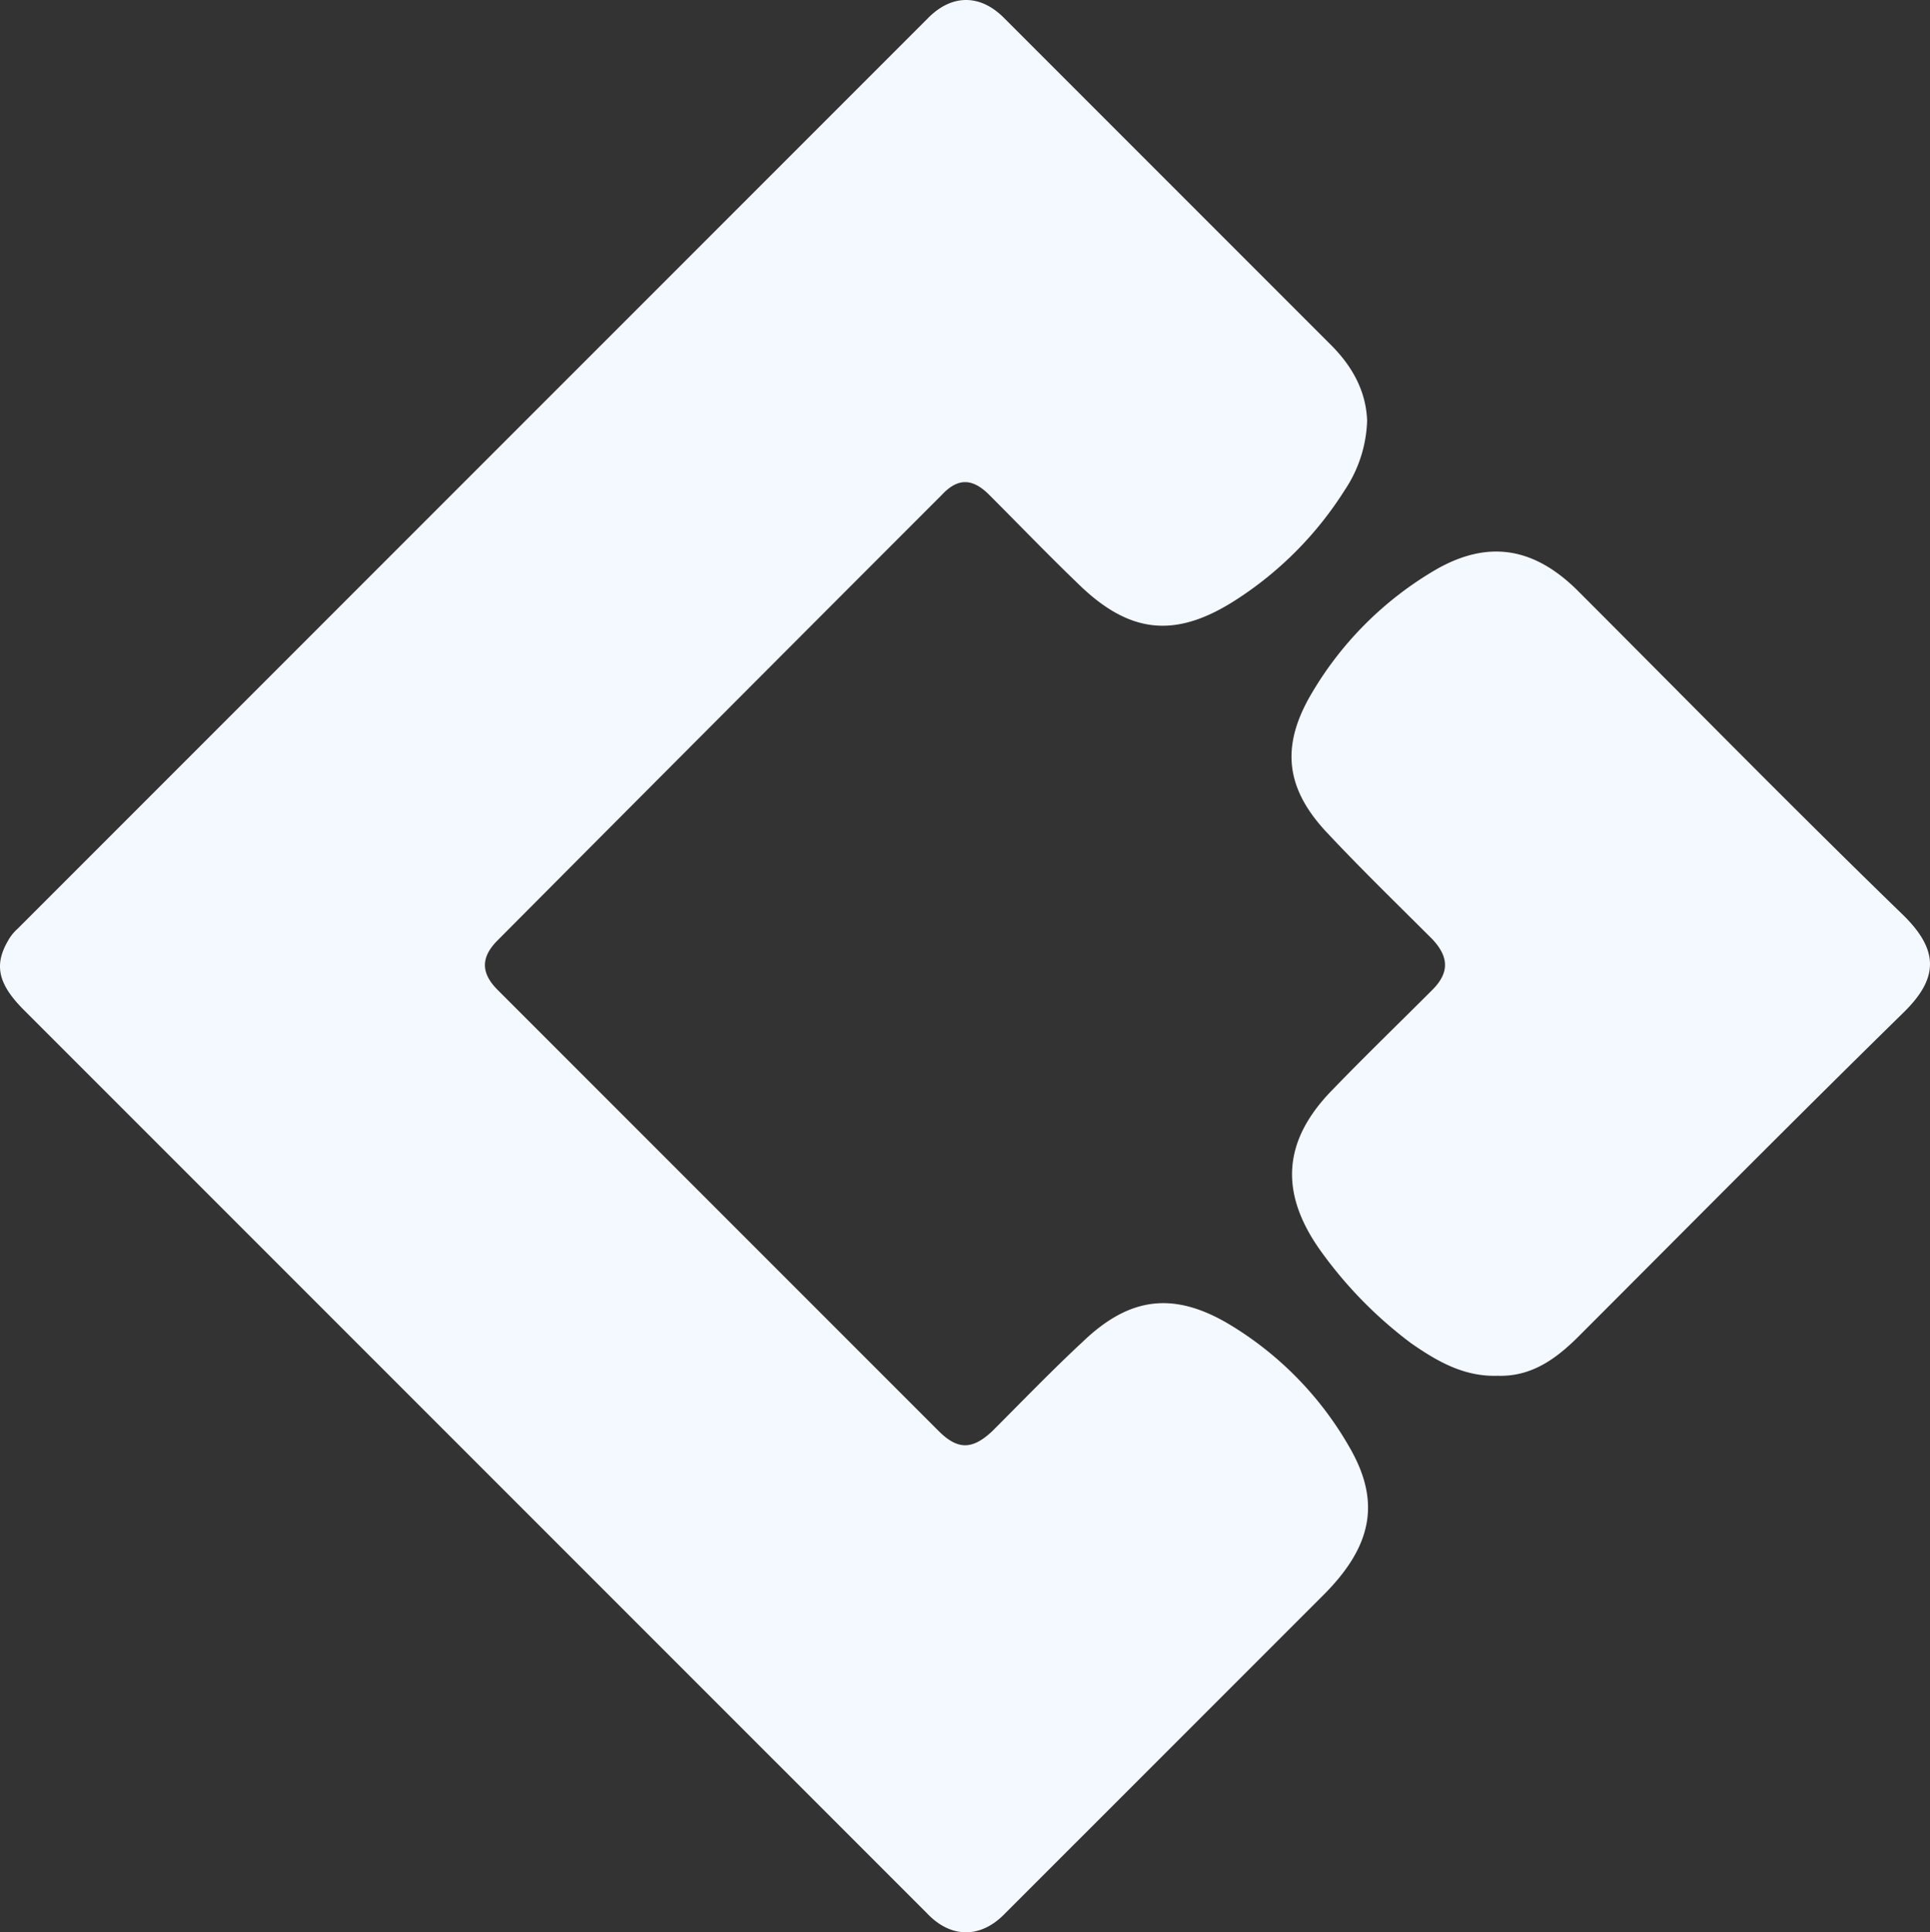
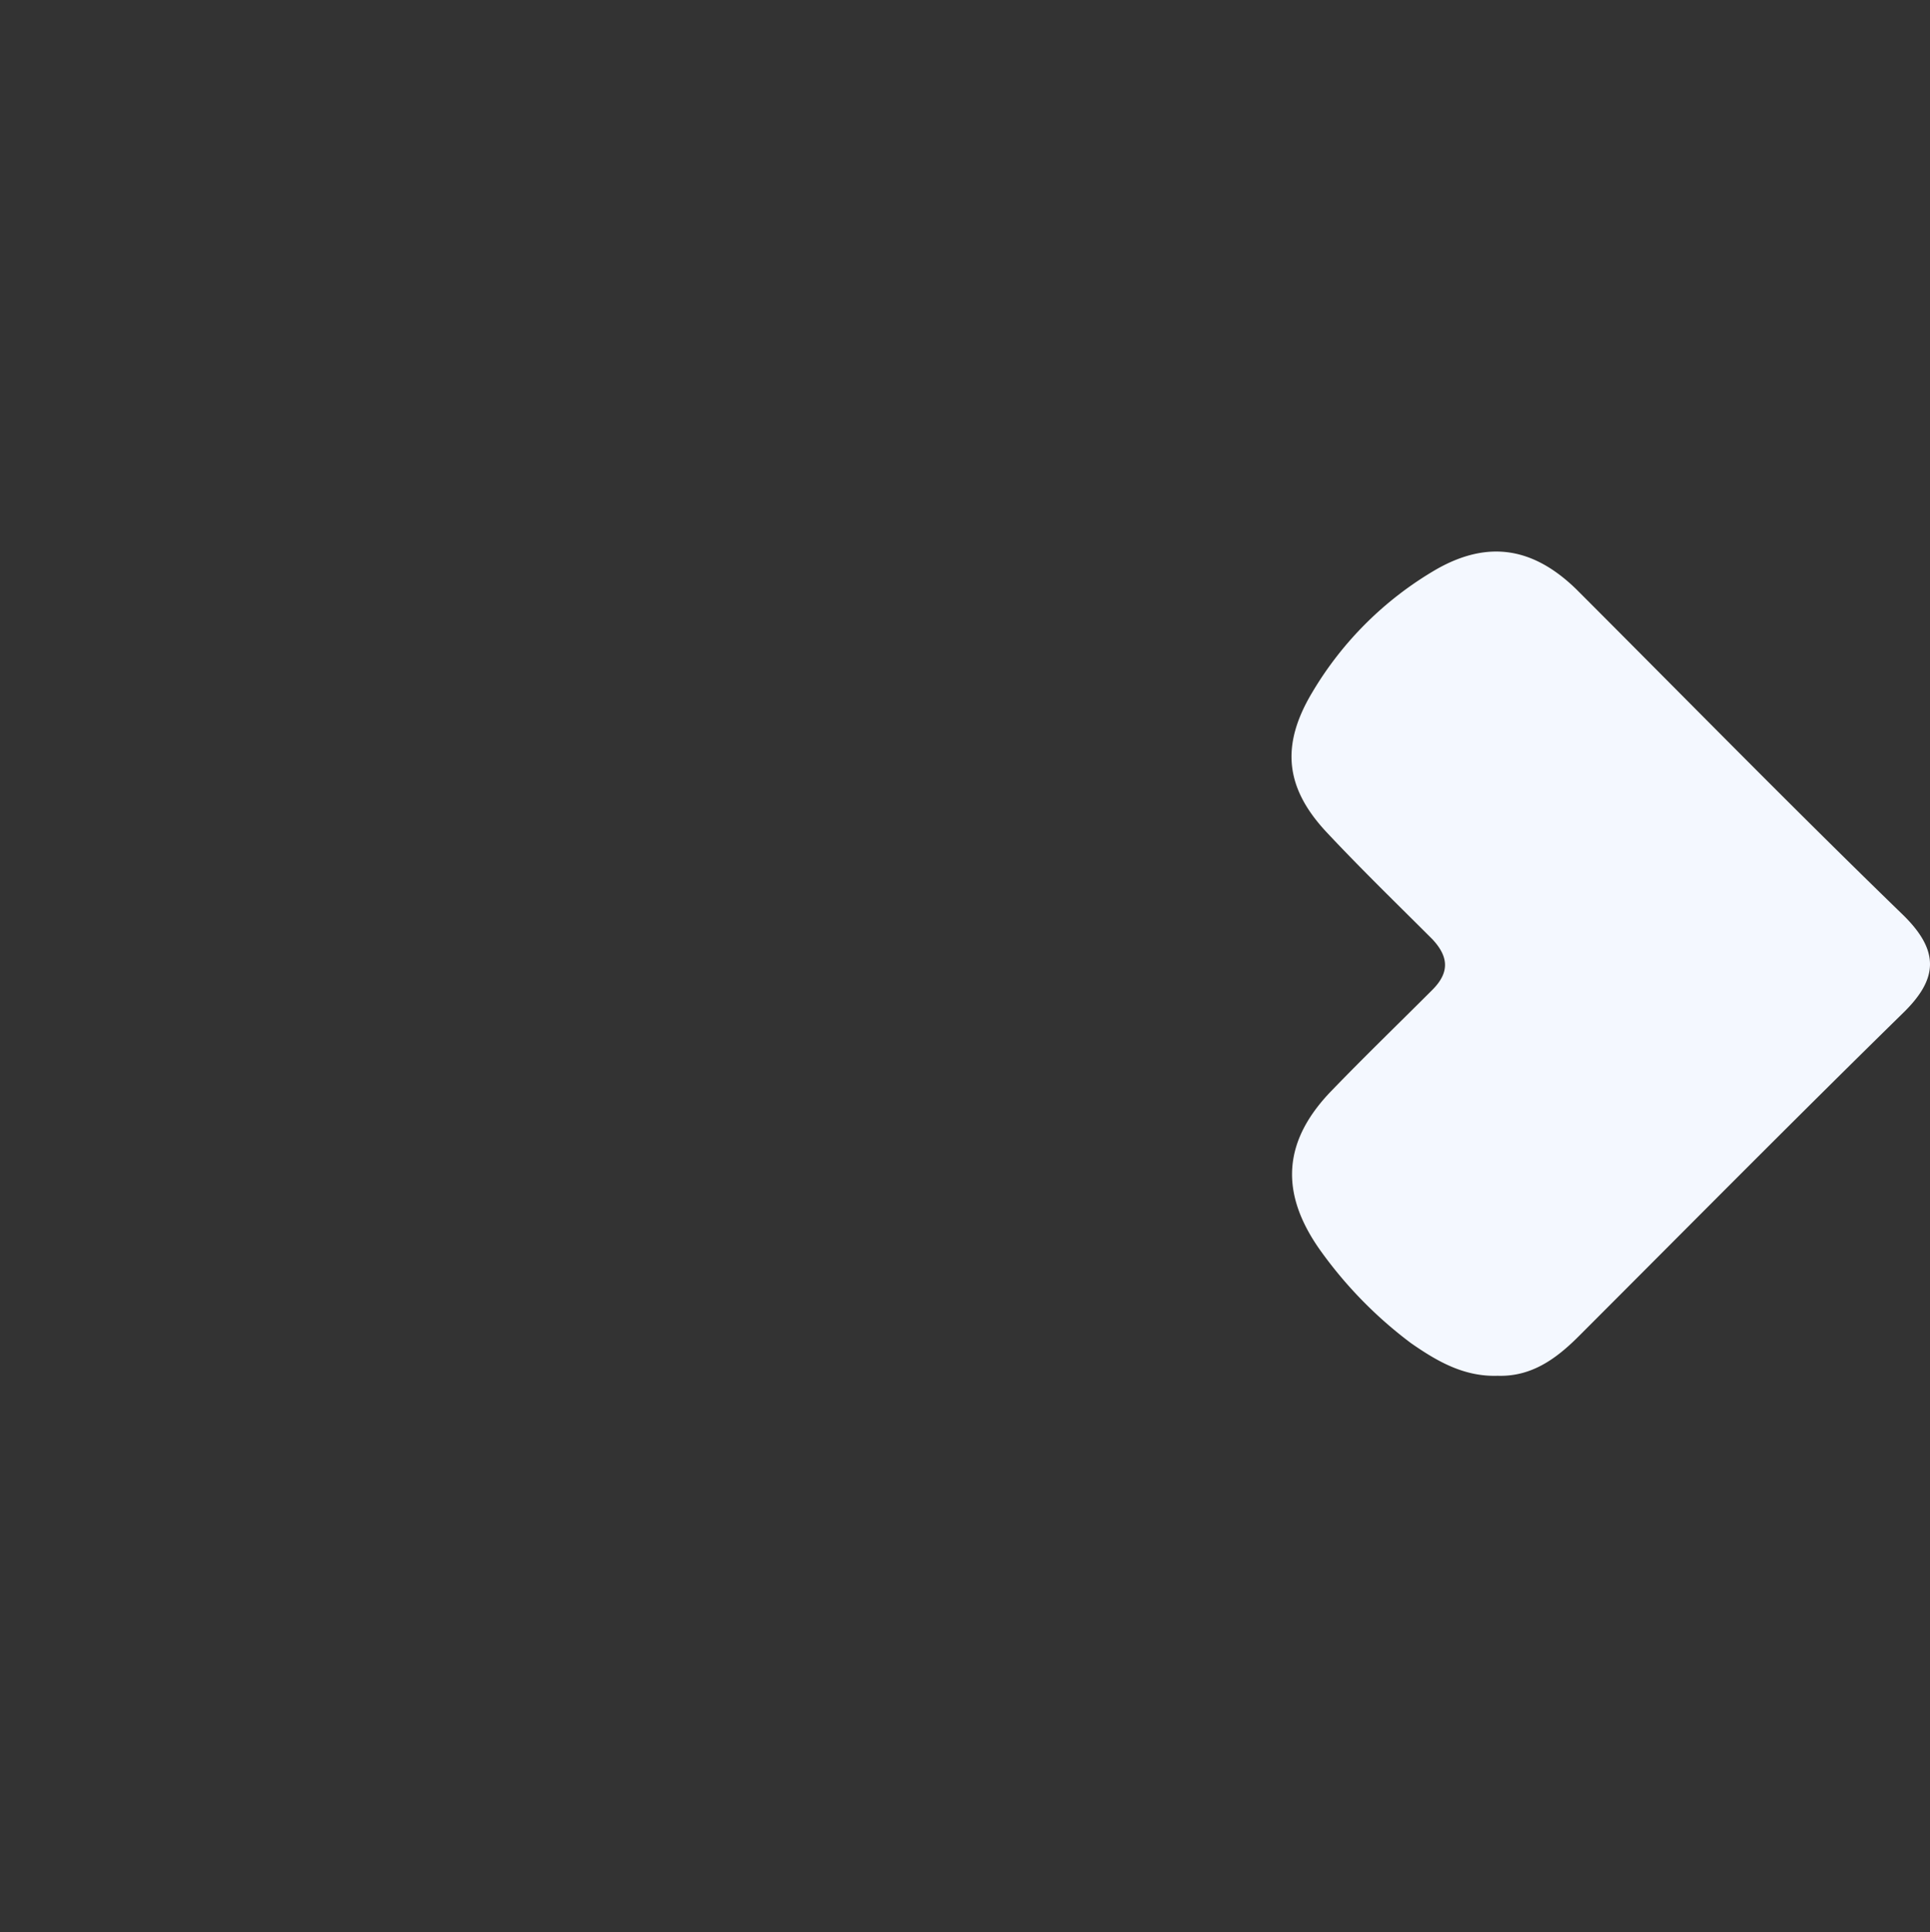
<svg xmlns="http://www.w3.org/2000/svg" width="825.728" height="826.519" viewBox="0 0 825.728 826.519">
  <rect x="0" y="0" width="825.728" height="826.519" fill="#333333" stroke="none" />
  <g id="Group_983" data-name="Group 983" transform="translate(-3547.692 351.337)">
-     <path id="Path_3030" data-name="Path 3030" d="M585.073,180.1a56.377,56.377,0,0,1-9.625,29.839,152.7,152.7,0,0,1-46.2,46.683c-25.989,16.844-45.72,14.919-67.859-6.738-12.994-12.513-25.507-25.507-38.02-38.02-7.219-7.219-13.475-7.219-20.213,0q-95.291,95.291-190.1,190.582c-7.219,7.219-7.219,13.957,0,21.176L401.71,612.278c8.182,8.182,14.438,8.182,23.1,0,12.994-12.994,25.507-25.988,38.983-38.5,19.732-18.769,38.5-21.176,62.084-7.219a145.382,145.382,0,0,1,51.5,52.458c13.476,23.1,10.107,41.87-10.107,62.565L445.987,802.86l-16.363,16.363C419.517,829.33,407,829.33,396.9,818.742L10.439,432.284C-.63,421.214-2.555,413.033,3.7,402.445a18.844,18.844,0,0,1,3.85-4.813L397.379,7.8C407.485-2.3,419.517-2.3,429.624,7.8L569.673,147.854C578.336,156.517,584.592,167.1,585.073,180.1Z" transform="translate(3547.527 -351.562)" fill="#f4f8ff" />
    <path id="Path_3031" data-name="Path 3031" d="M203.152,401.8c-14.438.481-25.989-6.256-37.058-13.957A180.715,180.715,0,0,1,127.112,347.9c-17.326-24.545-15.882-46.683,5.294-68.34,13.957-14.438,28.395-28.395,42.833-42.833,7.219-7.219,7.219-13.957,0-21.657-14.919-14.919-30.32-29.839-44.758-45.239-18.288-19.251-20.213-37.539-6.738-60.159a148.226,148.226,0,0,1,53.421-52.94c22.138-12.513,41.389-9.144,59.677,8.663,46.2,46.2,92.4,93.366,139.568,139.087,16.363,15.882,14.919,27.914,0,42.352-46.683,45.721-92.4,91.922-138.605,138.124C228.178,394.58,217.591,402.28,203.152,401.8Z" transform="translate(3985.274 -164.666)" fill="#f4f8ff" />
  </g>
</svg>